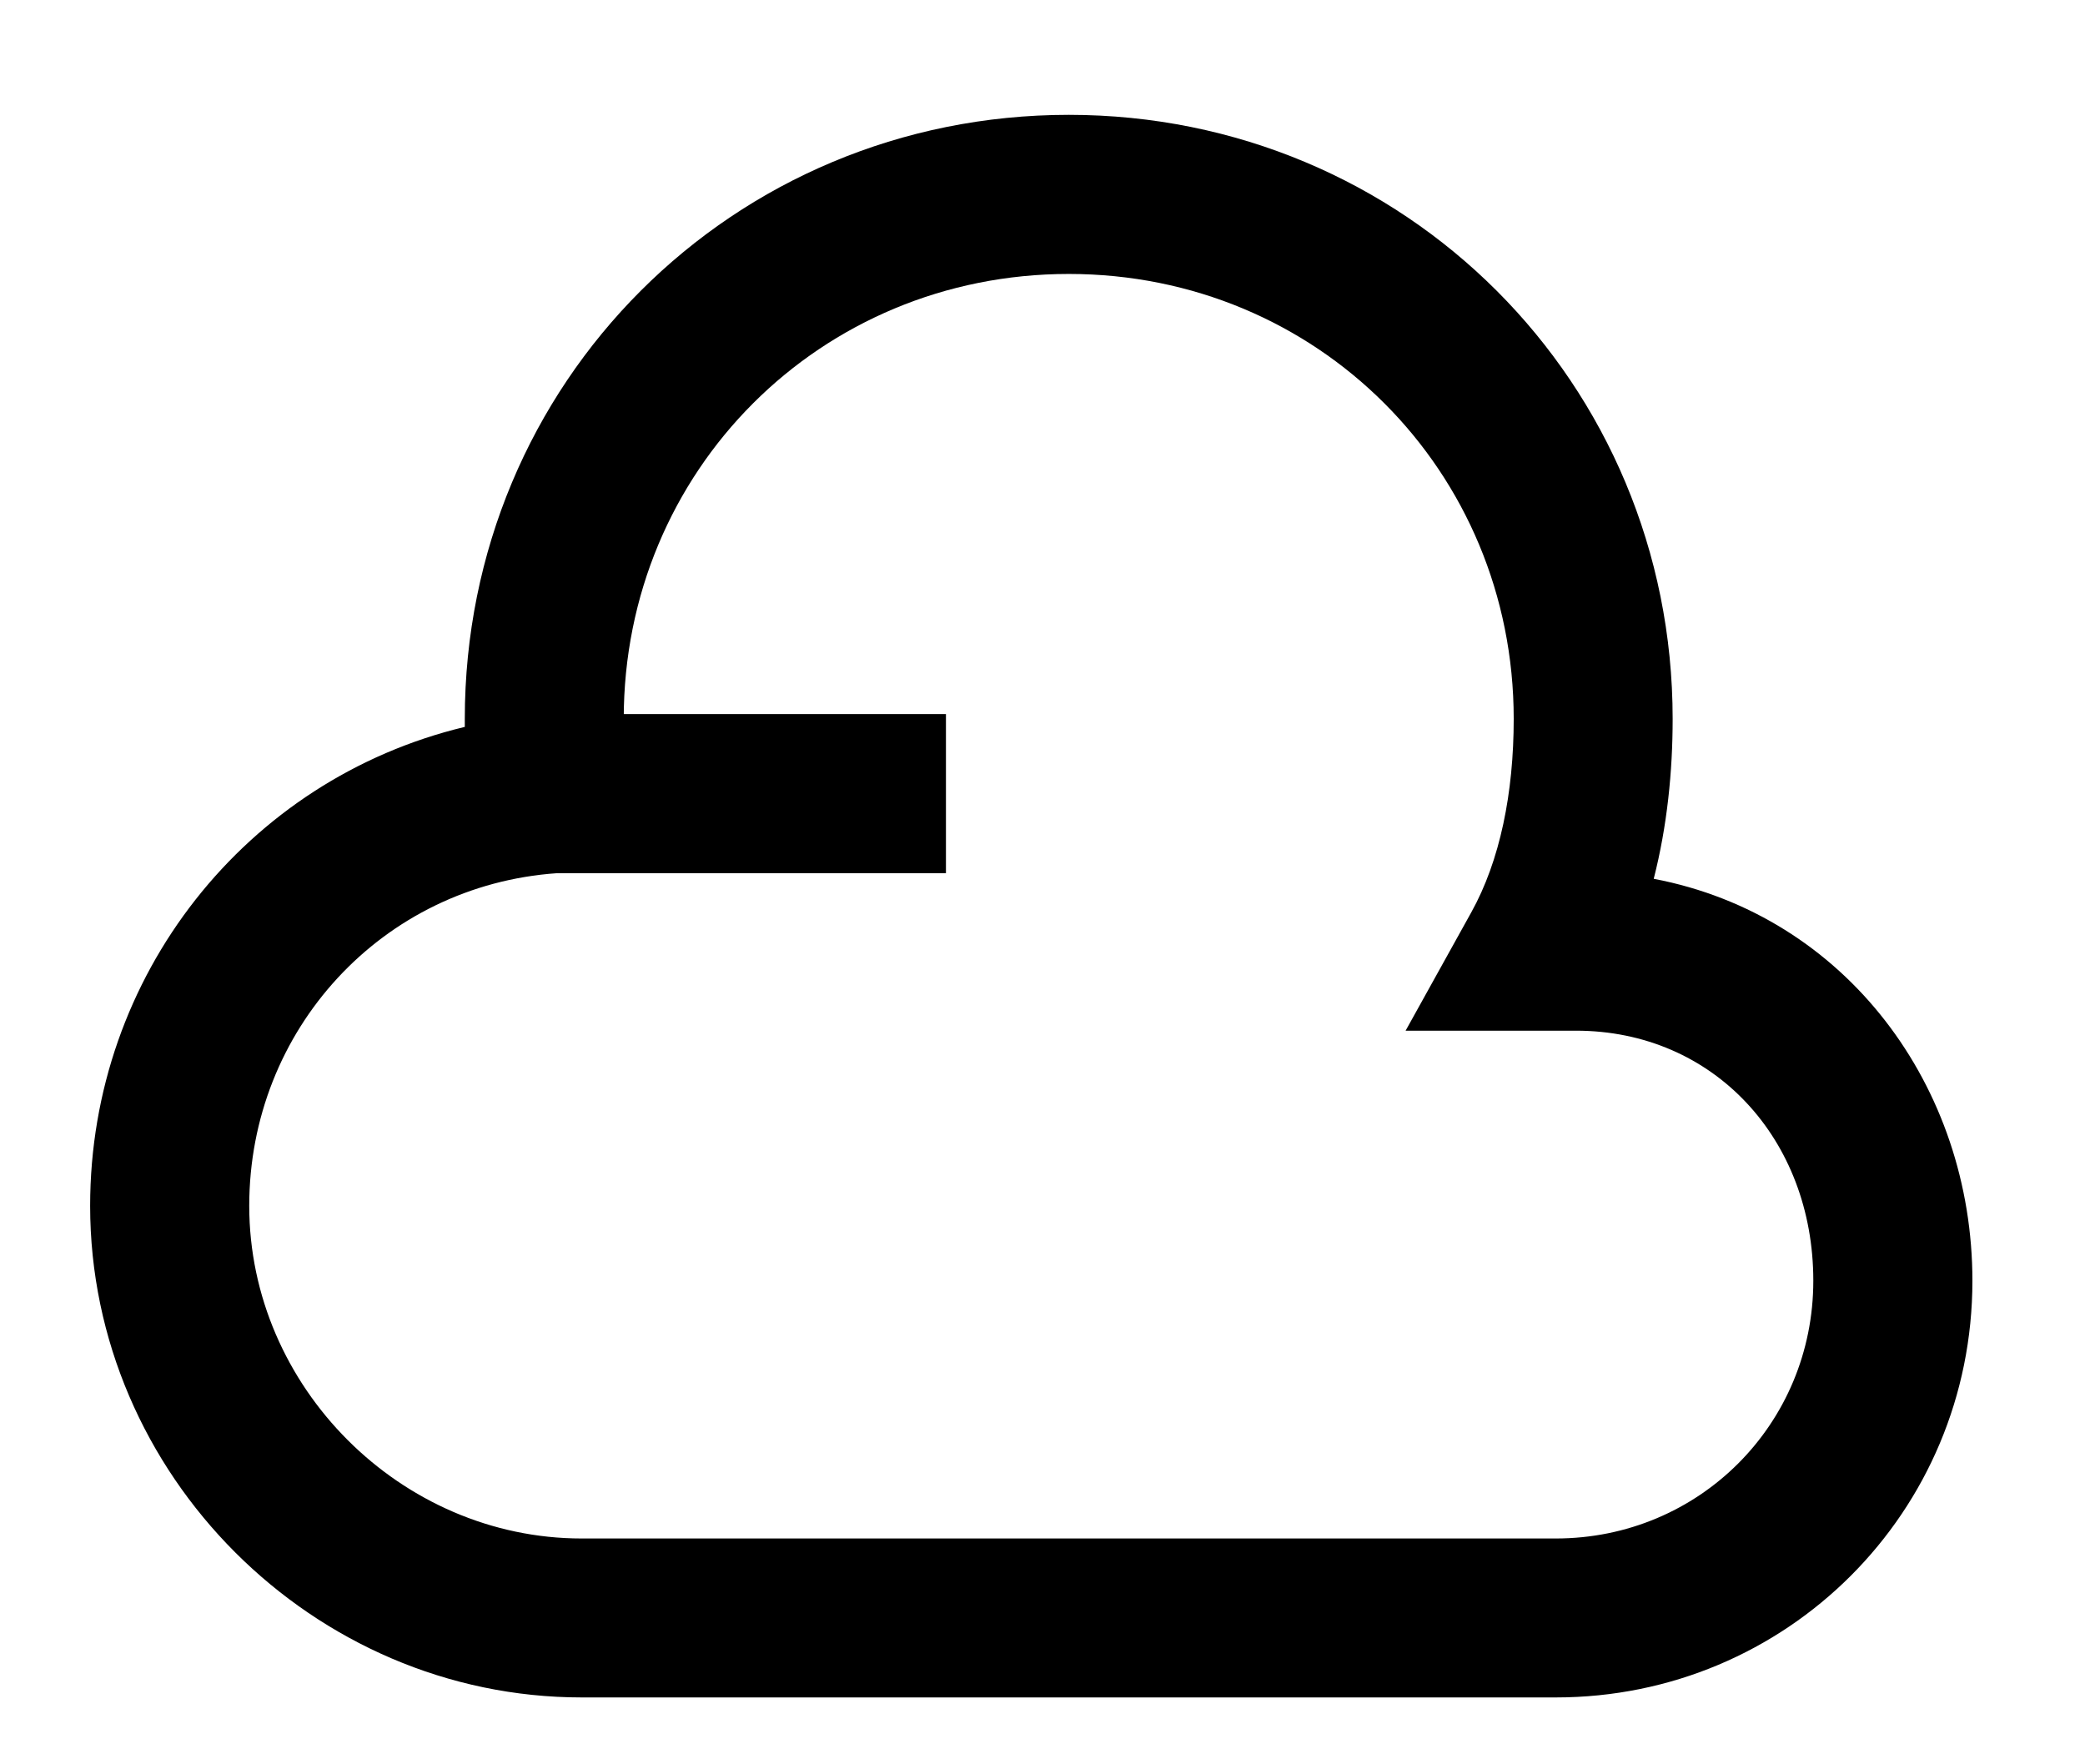
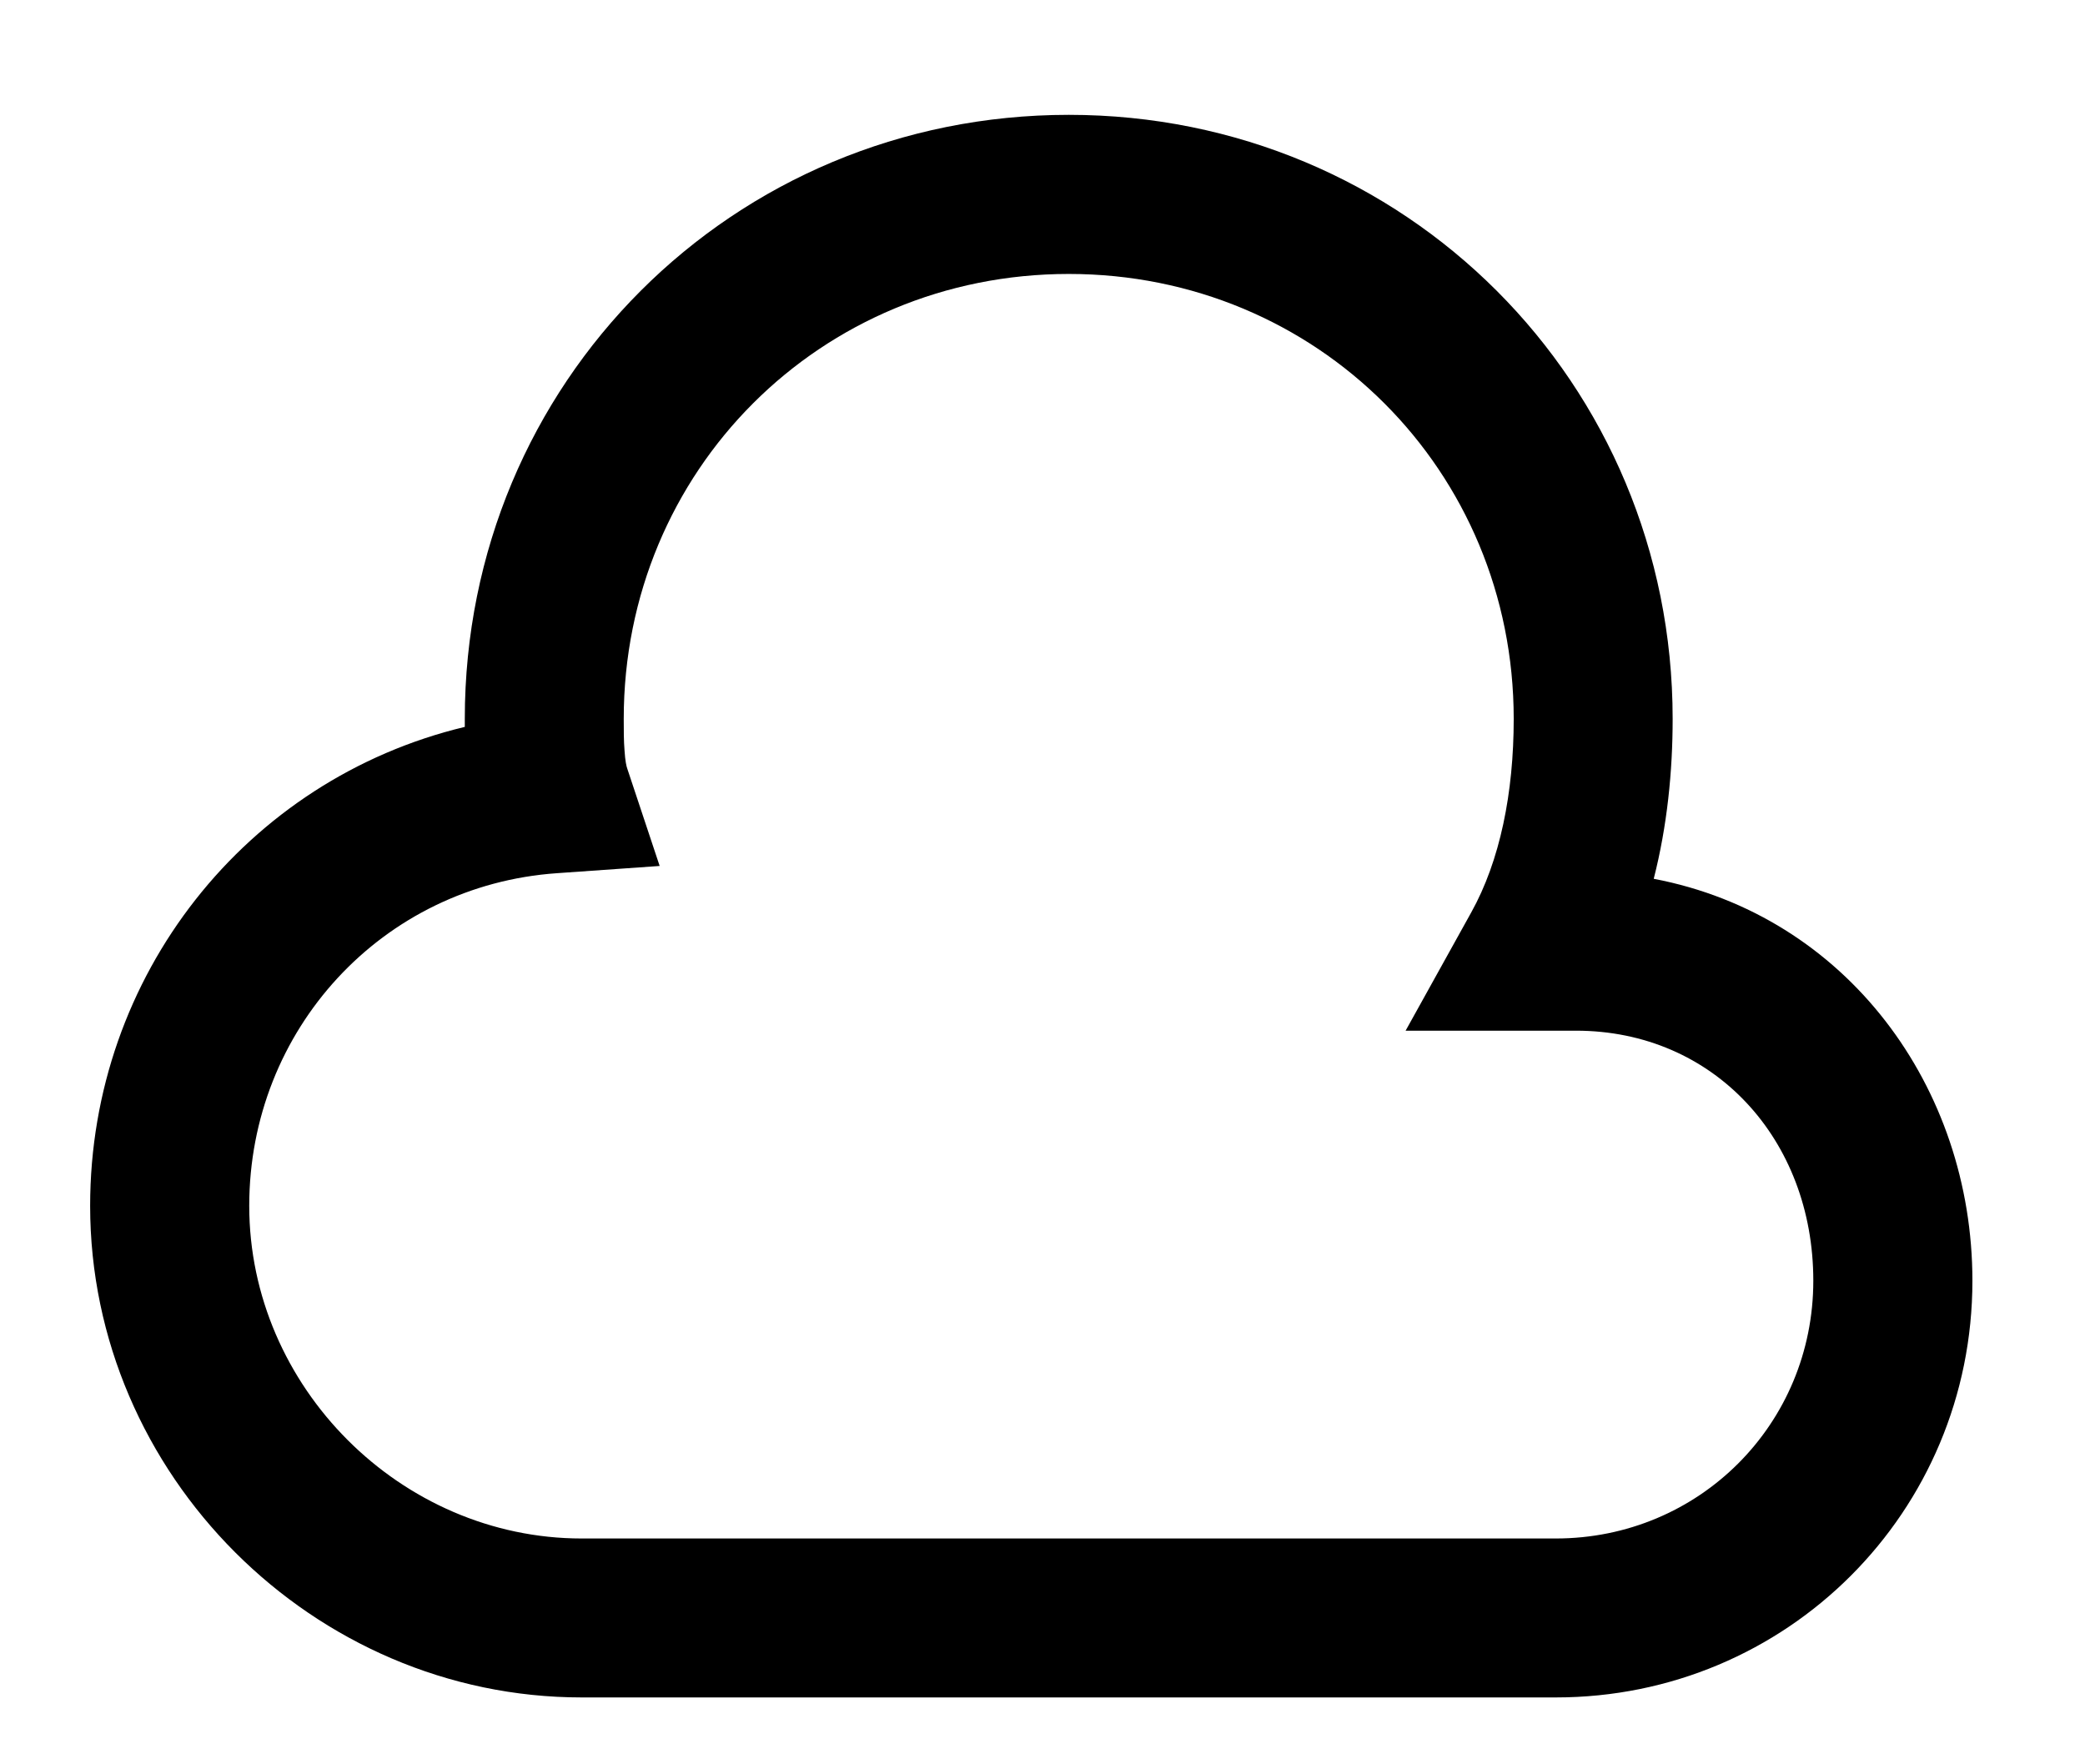
<svg xmlns="http://www.w3.org/2000/svg" width="13" height="11" viewBox="0 0 13 11" fill="none">
  <path fill-rule="evenodd" clip-rule="evenodd" d="M2.898 4.482C2.898 2.386 4.568 0.716 6.664 0.716C8.759 0.716 10.429 2.386 10.429 4.482C10.429 4.81 10.395 5.15 10.311 5.479C11.514 5.708 12.298 6.779 12.298 7.985C12.298 9.427 11.141 10.583 9.7 10.583H3.627C1.952 10.583 0.562 9.193 0.562 7.518C0.562 6.081 1.537 4.858 2.898 4.532C2.898 4.522 2.898 4.512 2.898 4.502C2.898 4.495 2.898 4.488 2.898 4.482ZM6.664 1.708C5.115 1.708 3.889 2.934 3.889 4.482C3.889 4.554 3.889 4.619 3.894 4.68C3.898 4.744 3.906 4.779 3.911 4.792L4.113 5.399L3.474 5.444C2.384 5.519 1.554 6.42 1.554 7.518C1.554 8.646 2.499 9.592 3.627 9.592H9.7C10.594 9.592 11.306 8.879 11.306 7.985C11.306 7.104 10.687 6.426 9.826 6.426H8.764L9.173 5.689C9.353 5.366 9.438 4.943 9.438 4.482C9.438 2.934 8.212 1.708 6.664 1.708Z" fill="black" />
-   <path fill-rule="evenodd" clip-rule="evenodd" d="M2.945 4.452H5.898V5.444H2.945V4.452Z" fill="black" />
</svg>